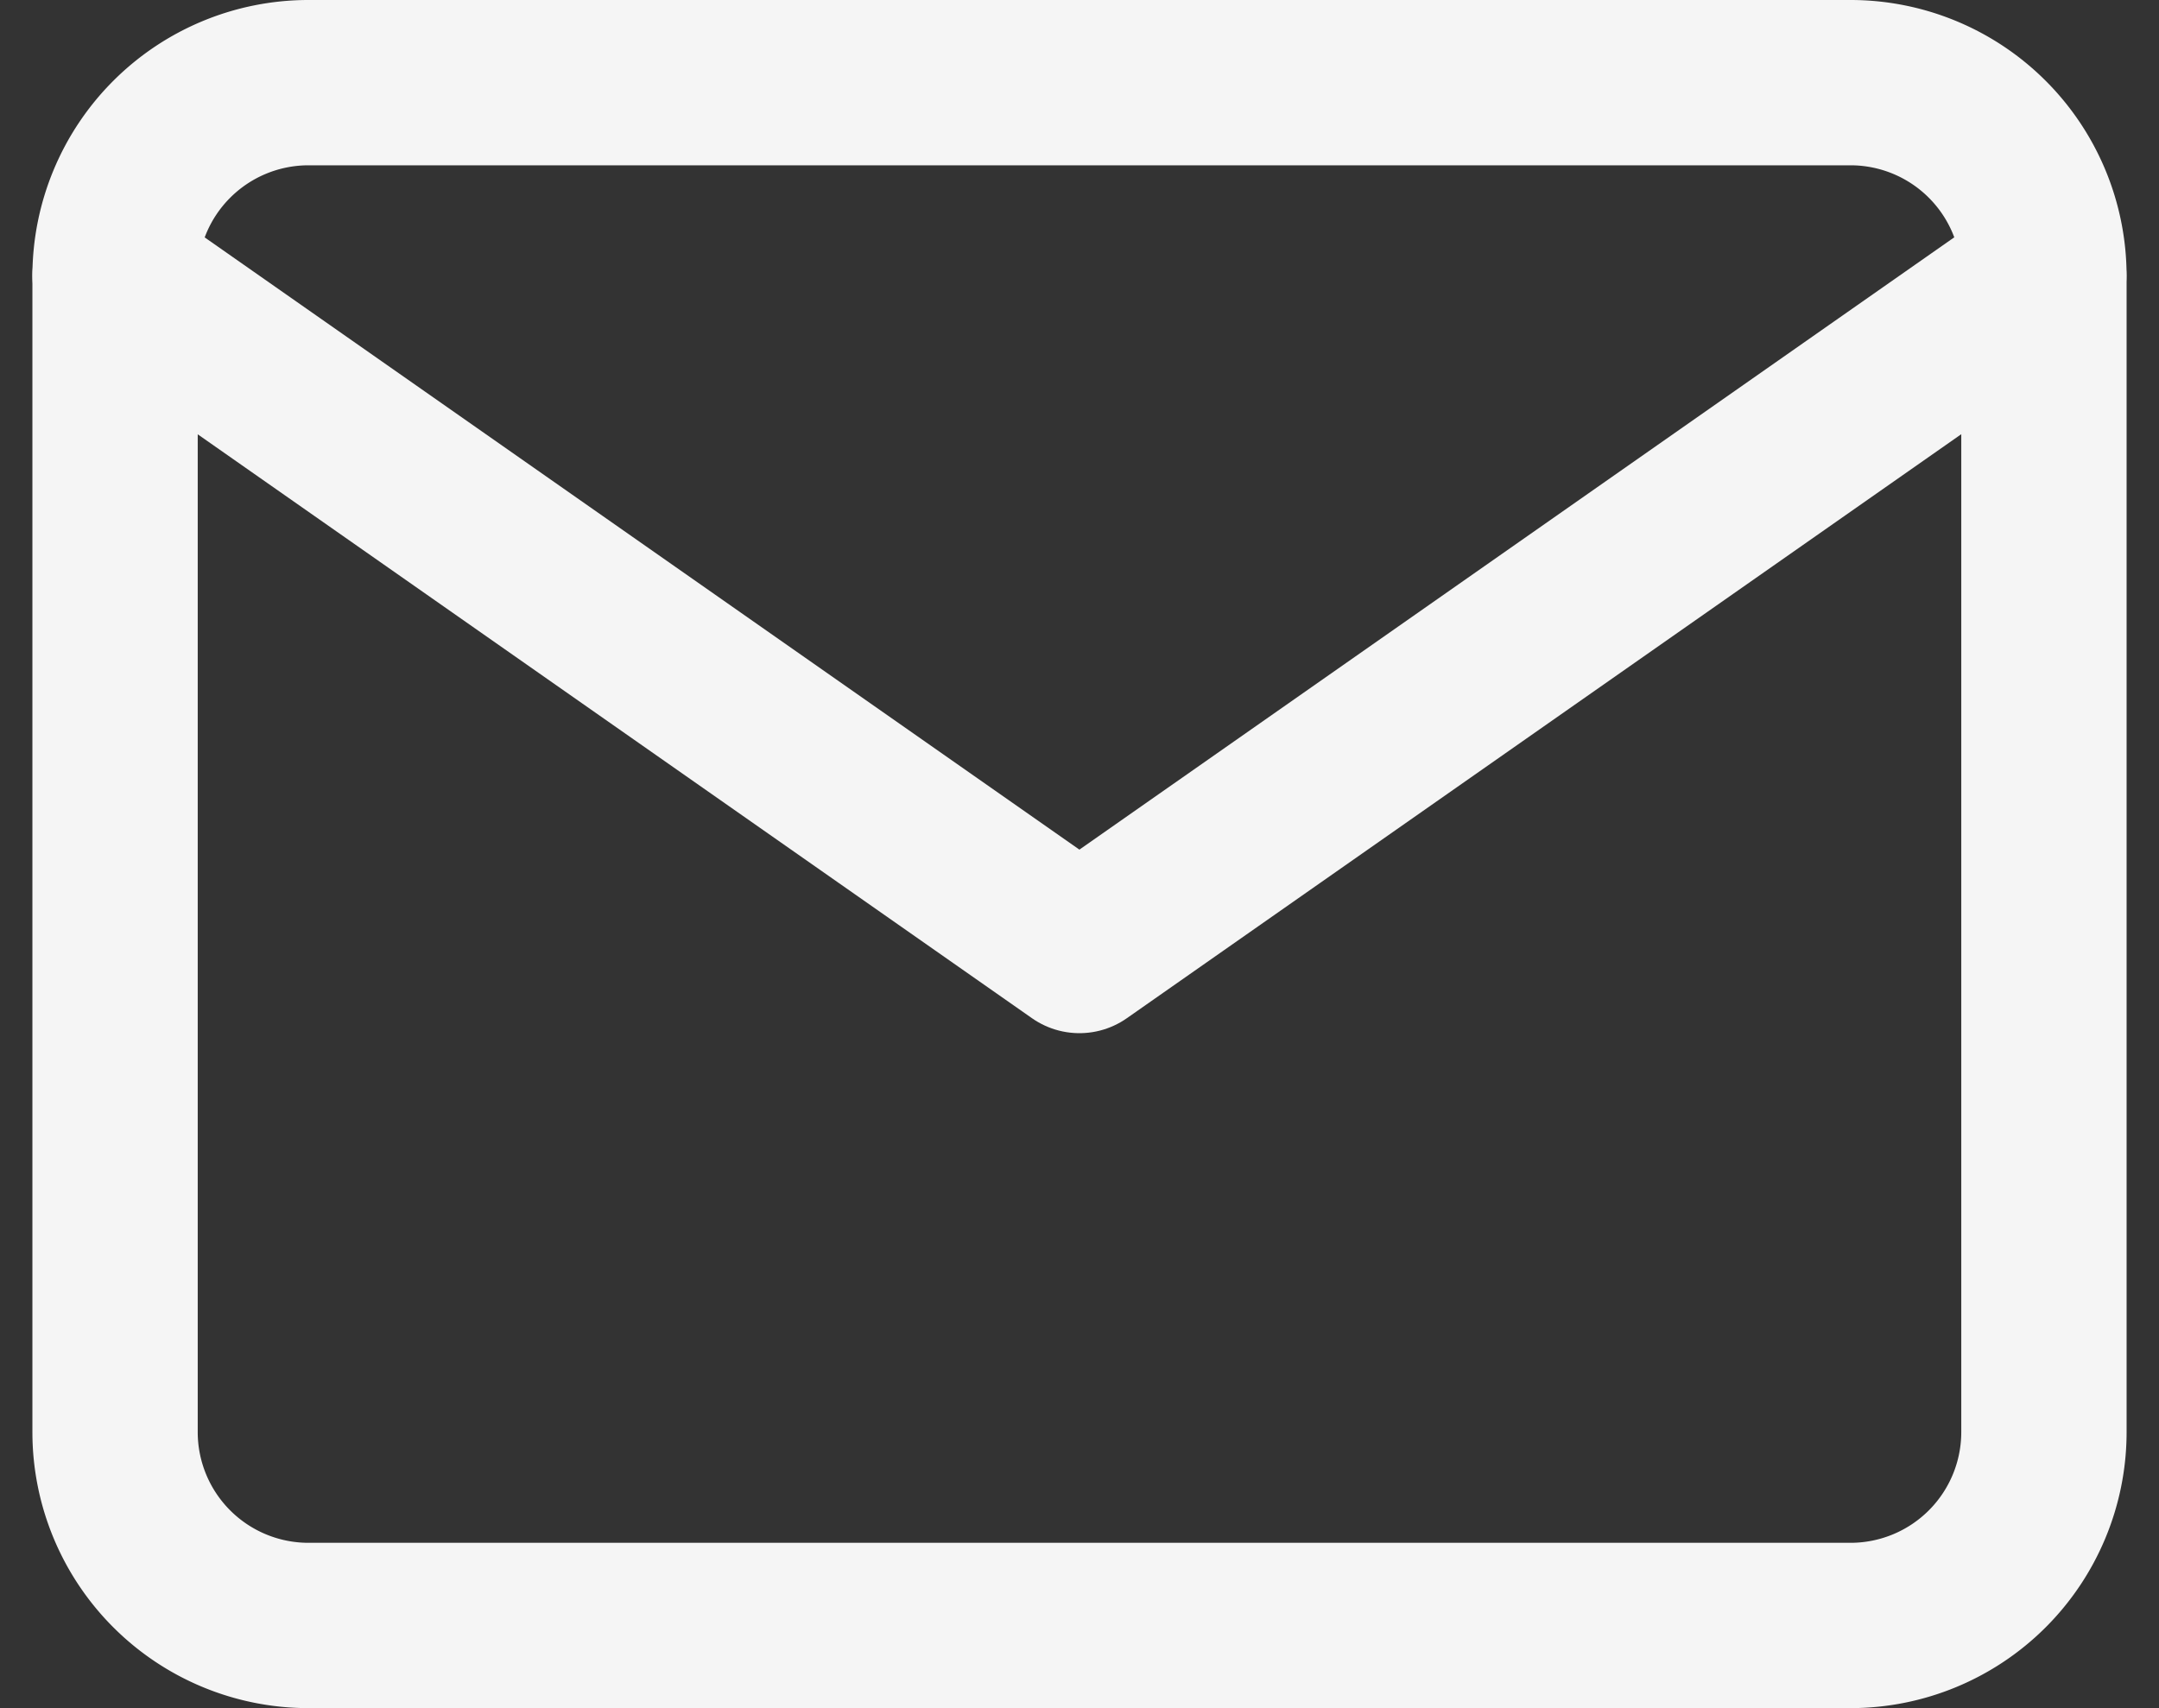
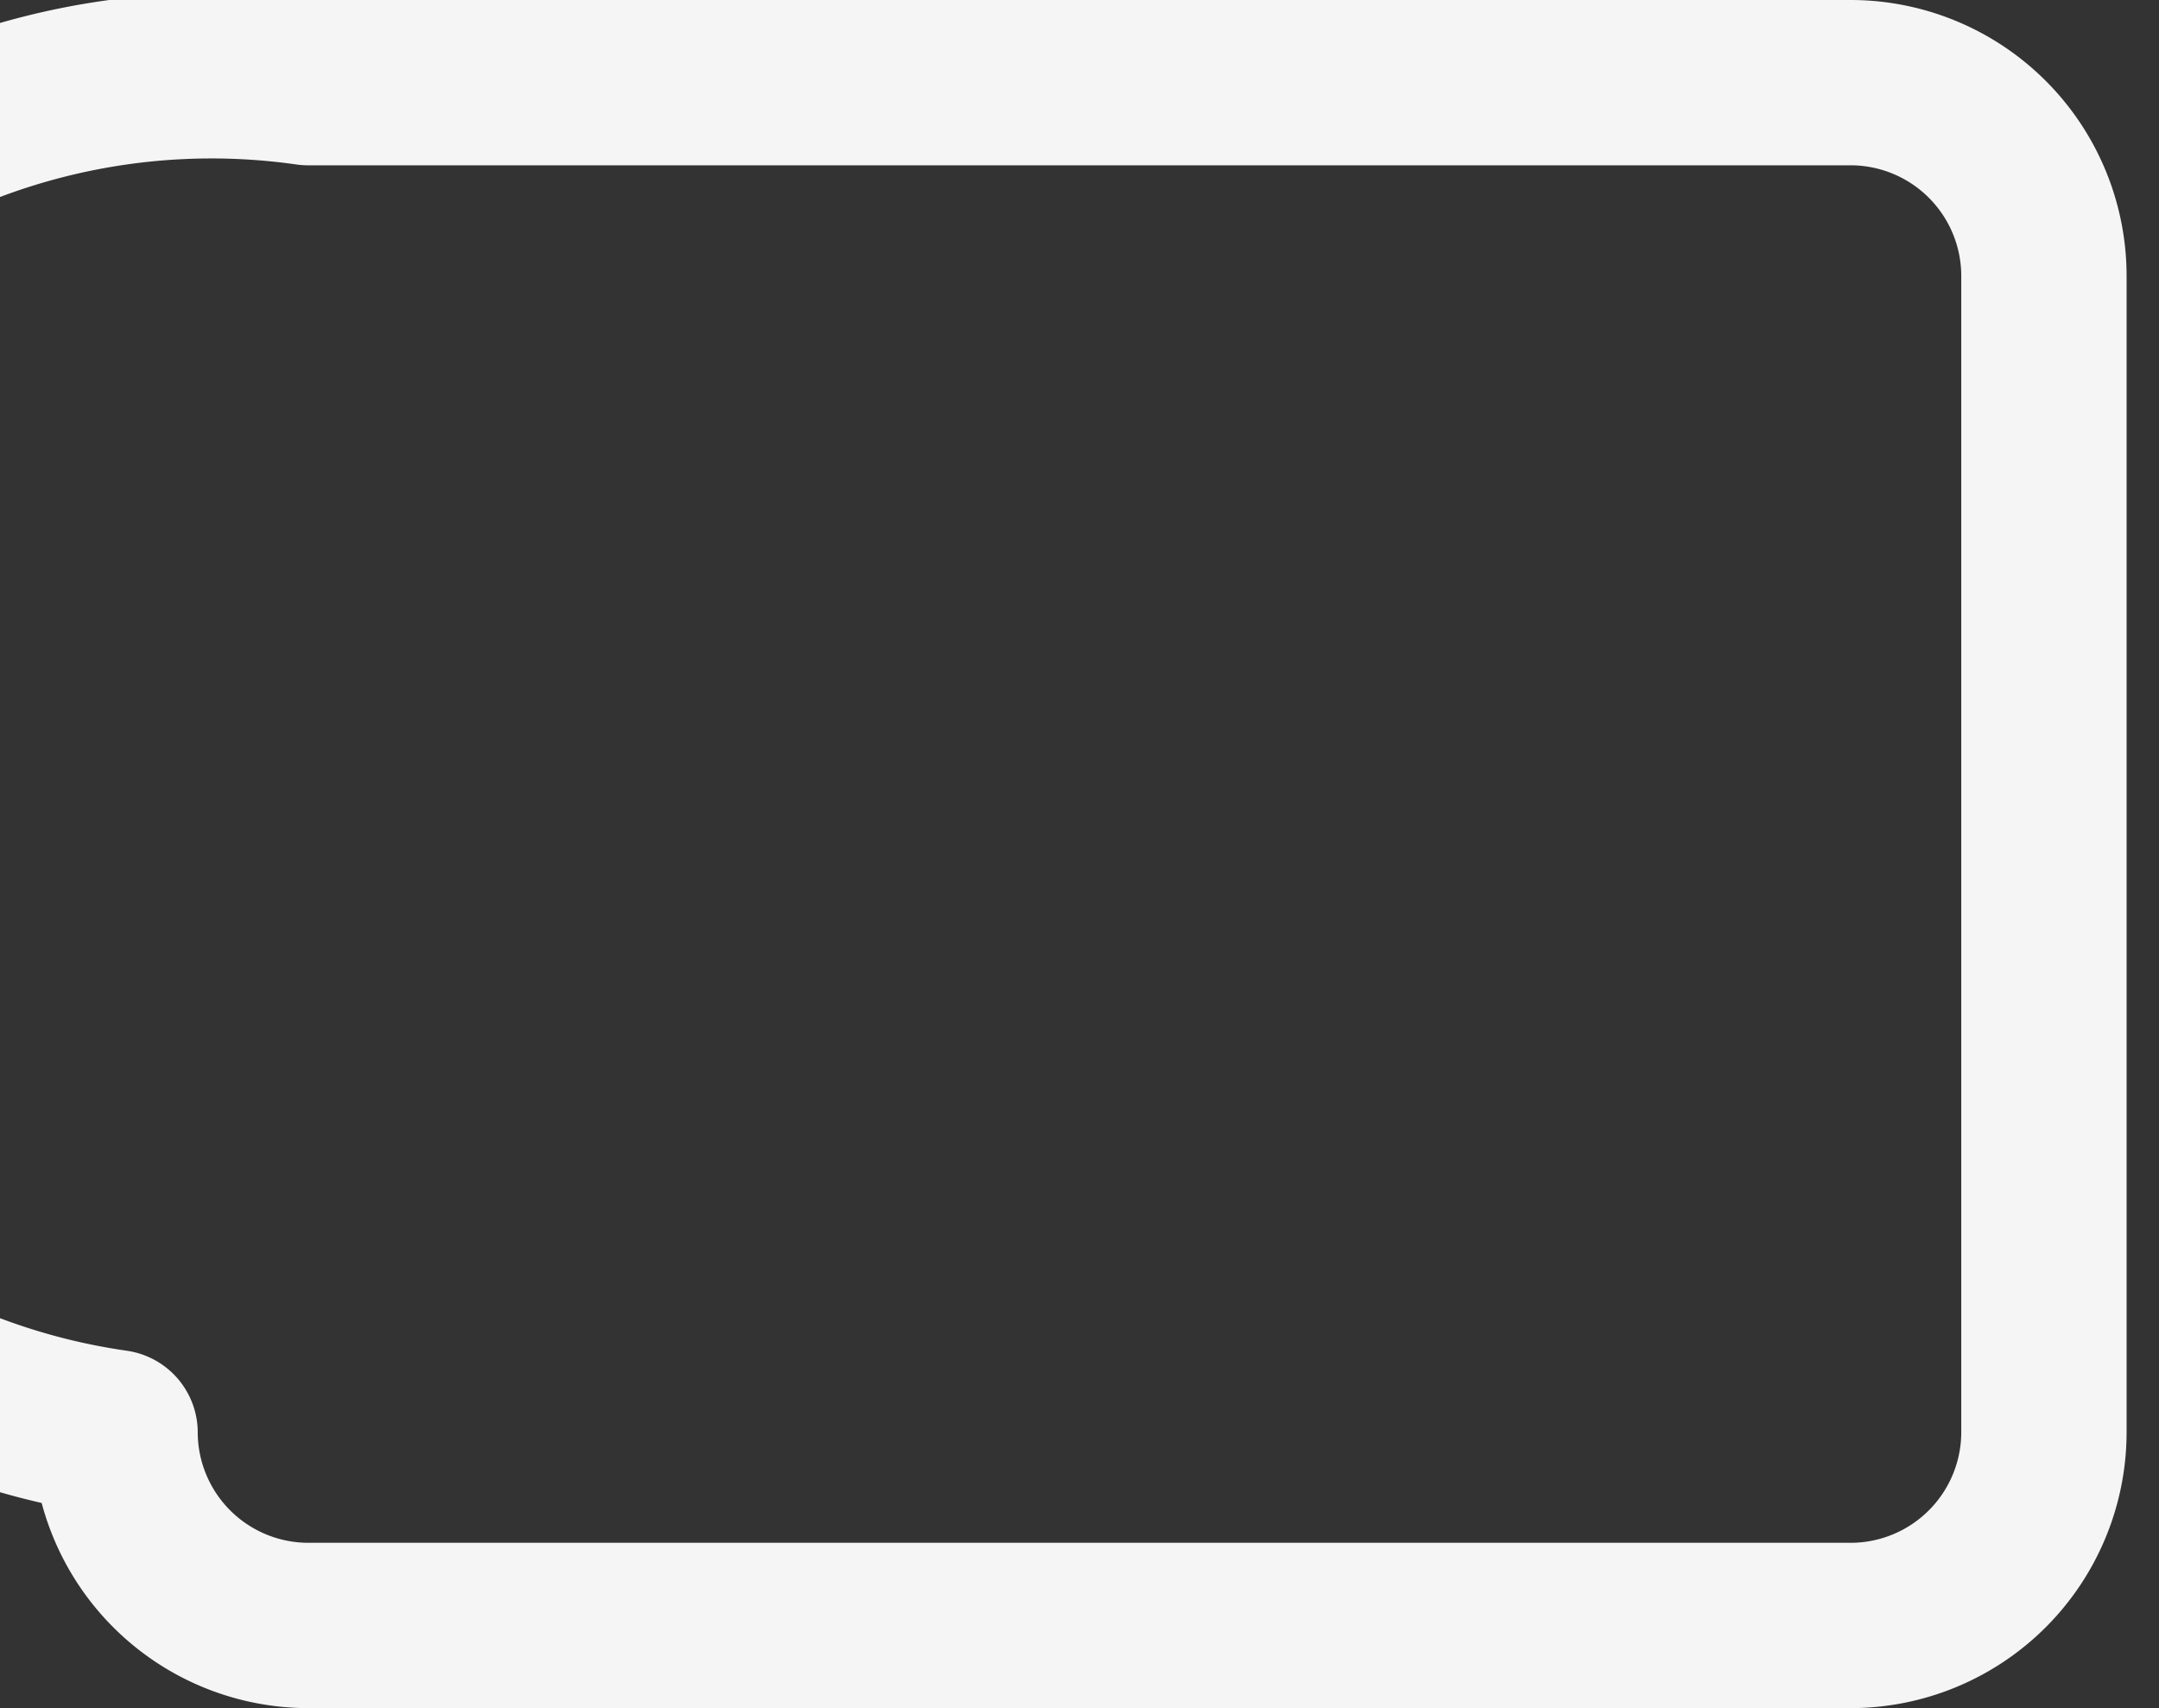
<svg xmlns="http://www.w3.org/2000/svg" width="13.059" height="10.333" viewBox="0 0 13.059 10.333">
  <rect x="0" y="0" width="13.059" height="10.333" fill="#333333" stroke="none" />
  <g id="Icon_feather-mail" data-name="Icon feather-mail" transform="translate(-2.304 -5.5)">
-     <path id="Trazado_52875" data-name="Trazado 52875" d="M4.167,6H13.5a1.17,1.17,0,0,1,1.167,1.167v7A1.17,1.17,0,0,1,13.5,15.333H4.167A1.17,1.17,0,0,1,3,14.166v-7A1.17,1.17,0,0,1,4.167,6Z" fill="none" stroke="#f5f5f5" stroke-linecap="round" stroke-linejoin="round" stroke-width="1" />
-     <path id="Trazado_52876" data-name="Trazado 52876" d="M14.666,9,8.833,13.083,3,9" transform="translate(0 -1.833)" fill="none" stroke="#f5f5f5" stroke-linecap="round" stroke-linejoin="round" stroke-width="1" />
+     <path id="Trazado_52875" data-name="Trazado 52875" d="M4.167,6H13.5a1.17,1.17,0,0,1,1.167,1.167v7A1.17,1.17,0,0,1,13.5,15.333H4.167A1.17,1.17,0,0,1,3,14.166A1.17,1.17,0,0,1,4.167,6Z" fill="none" stroke="#f5f5f5" stroke-linecap="round" stroke-linejoin="round" stroke-width="1" />
  </g>
</svg>